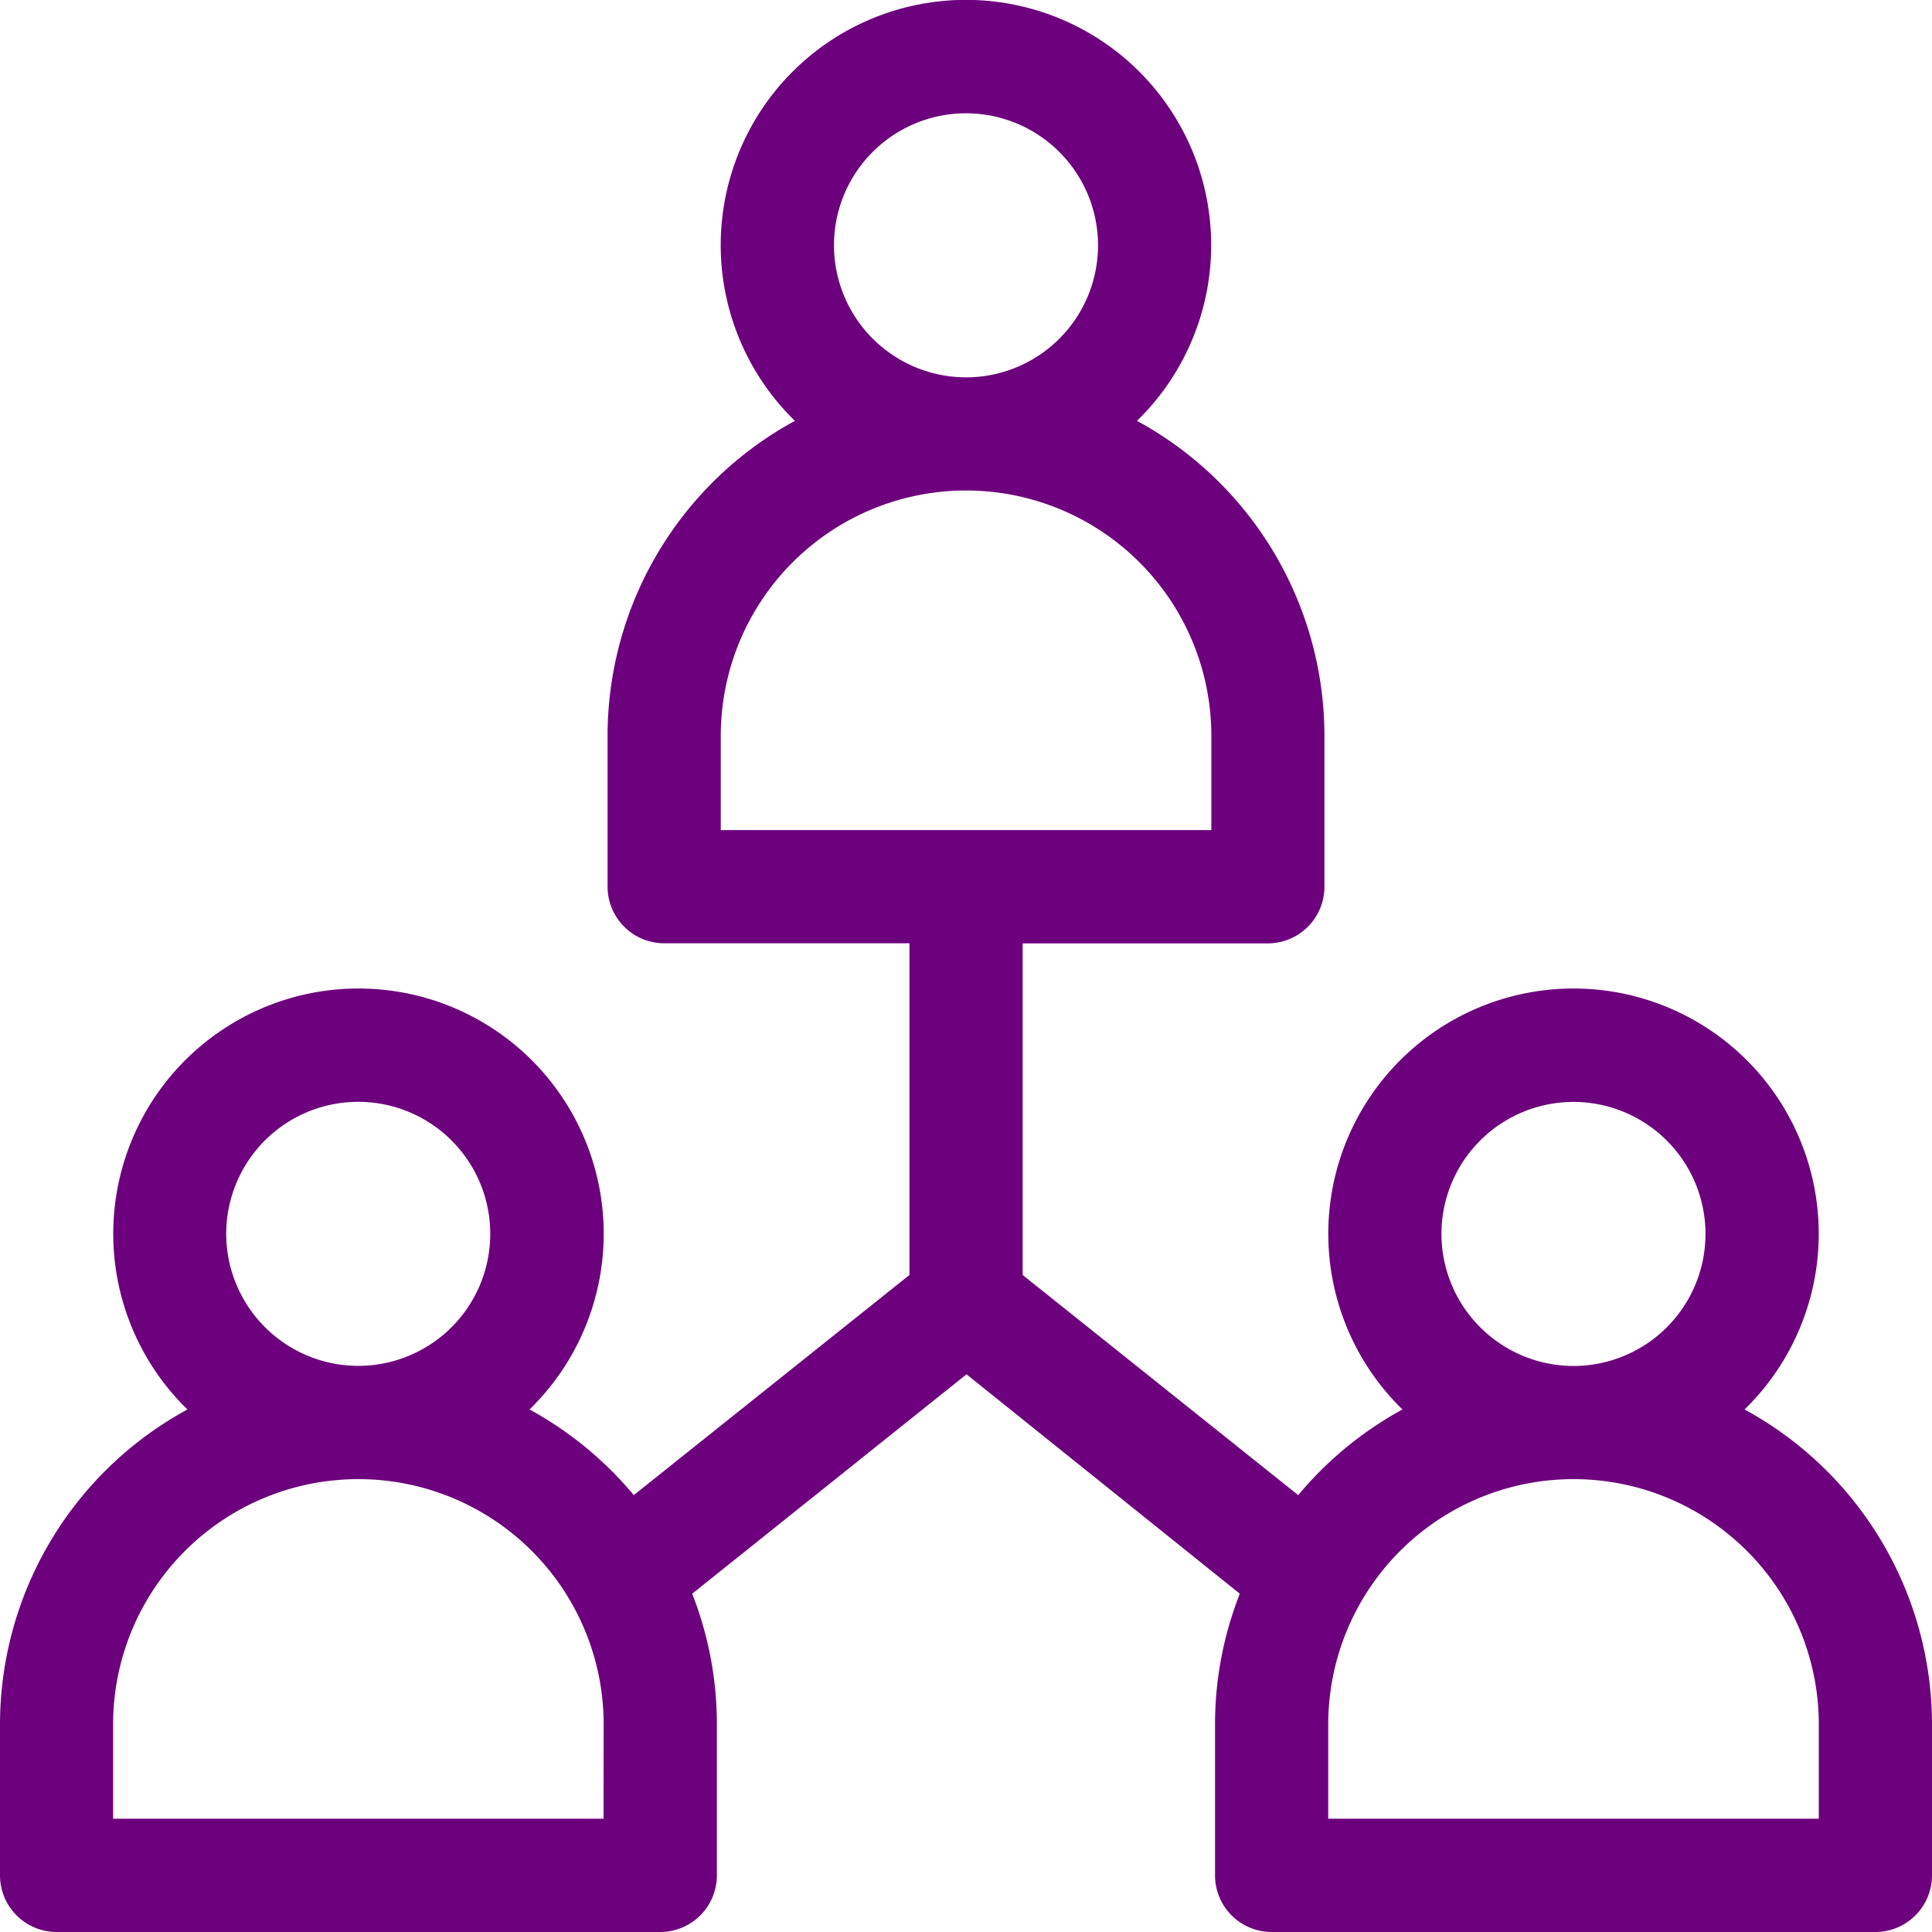
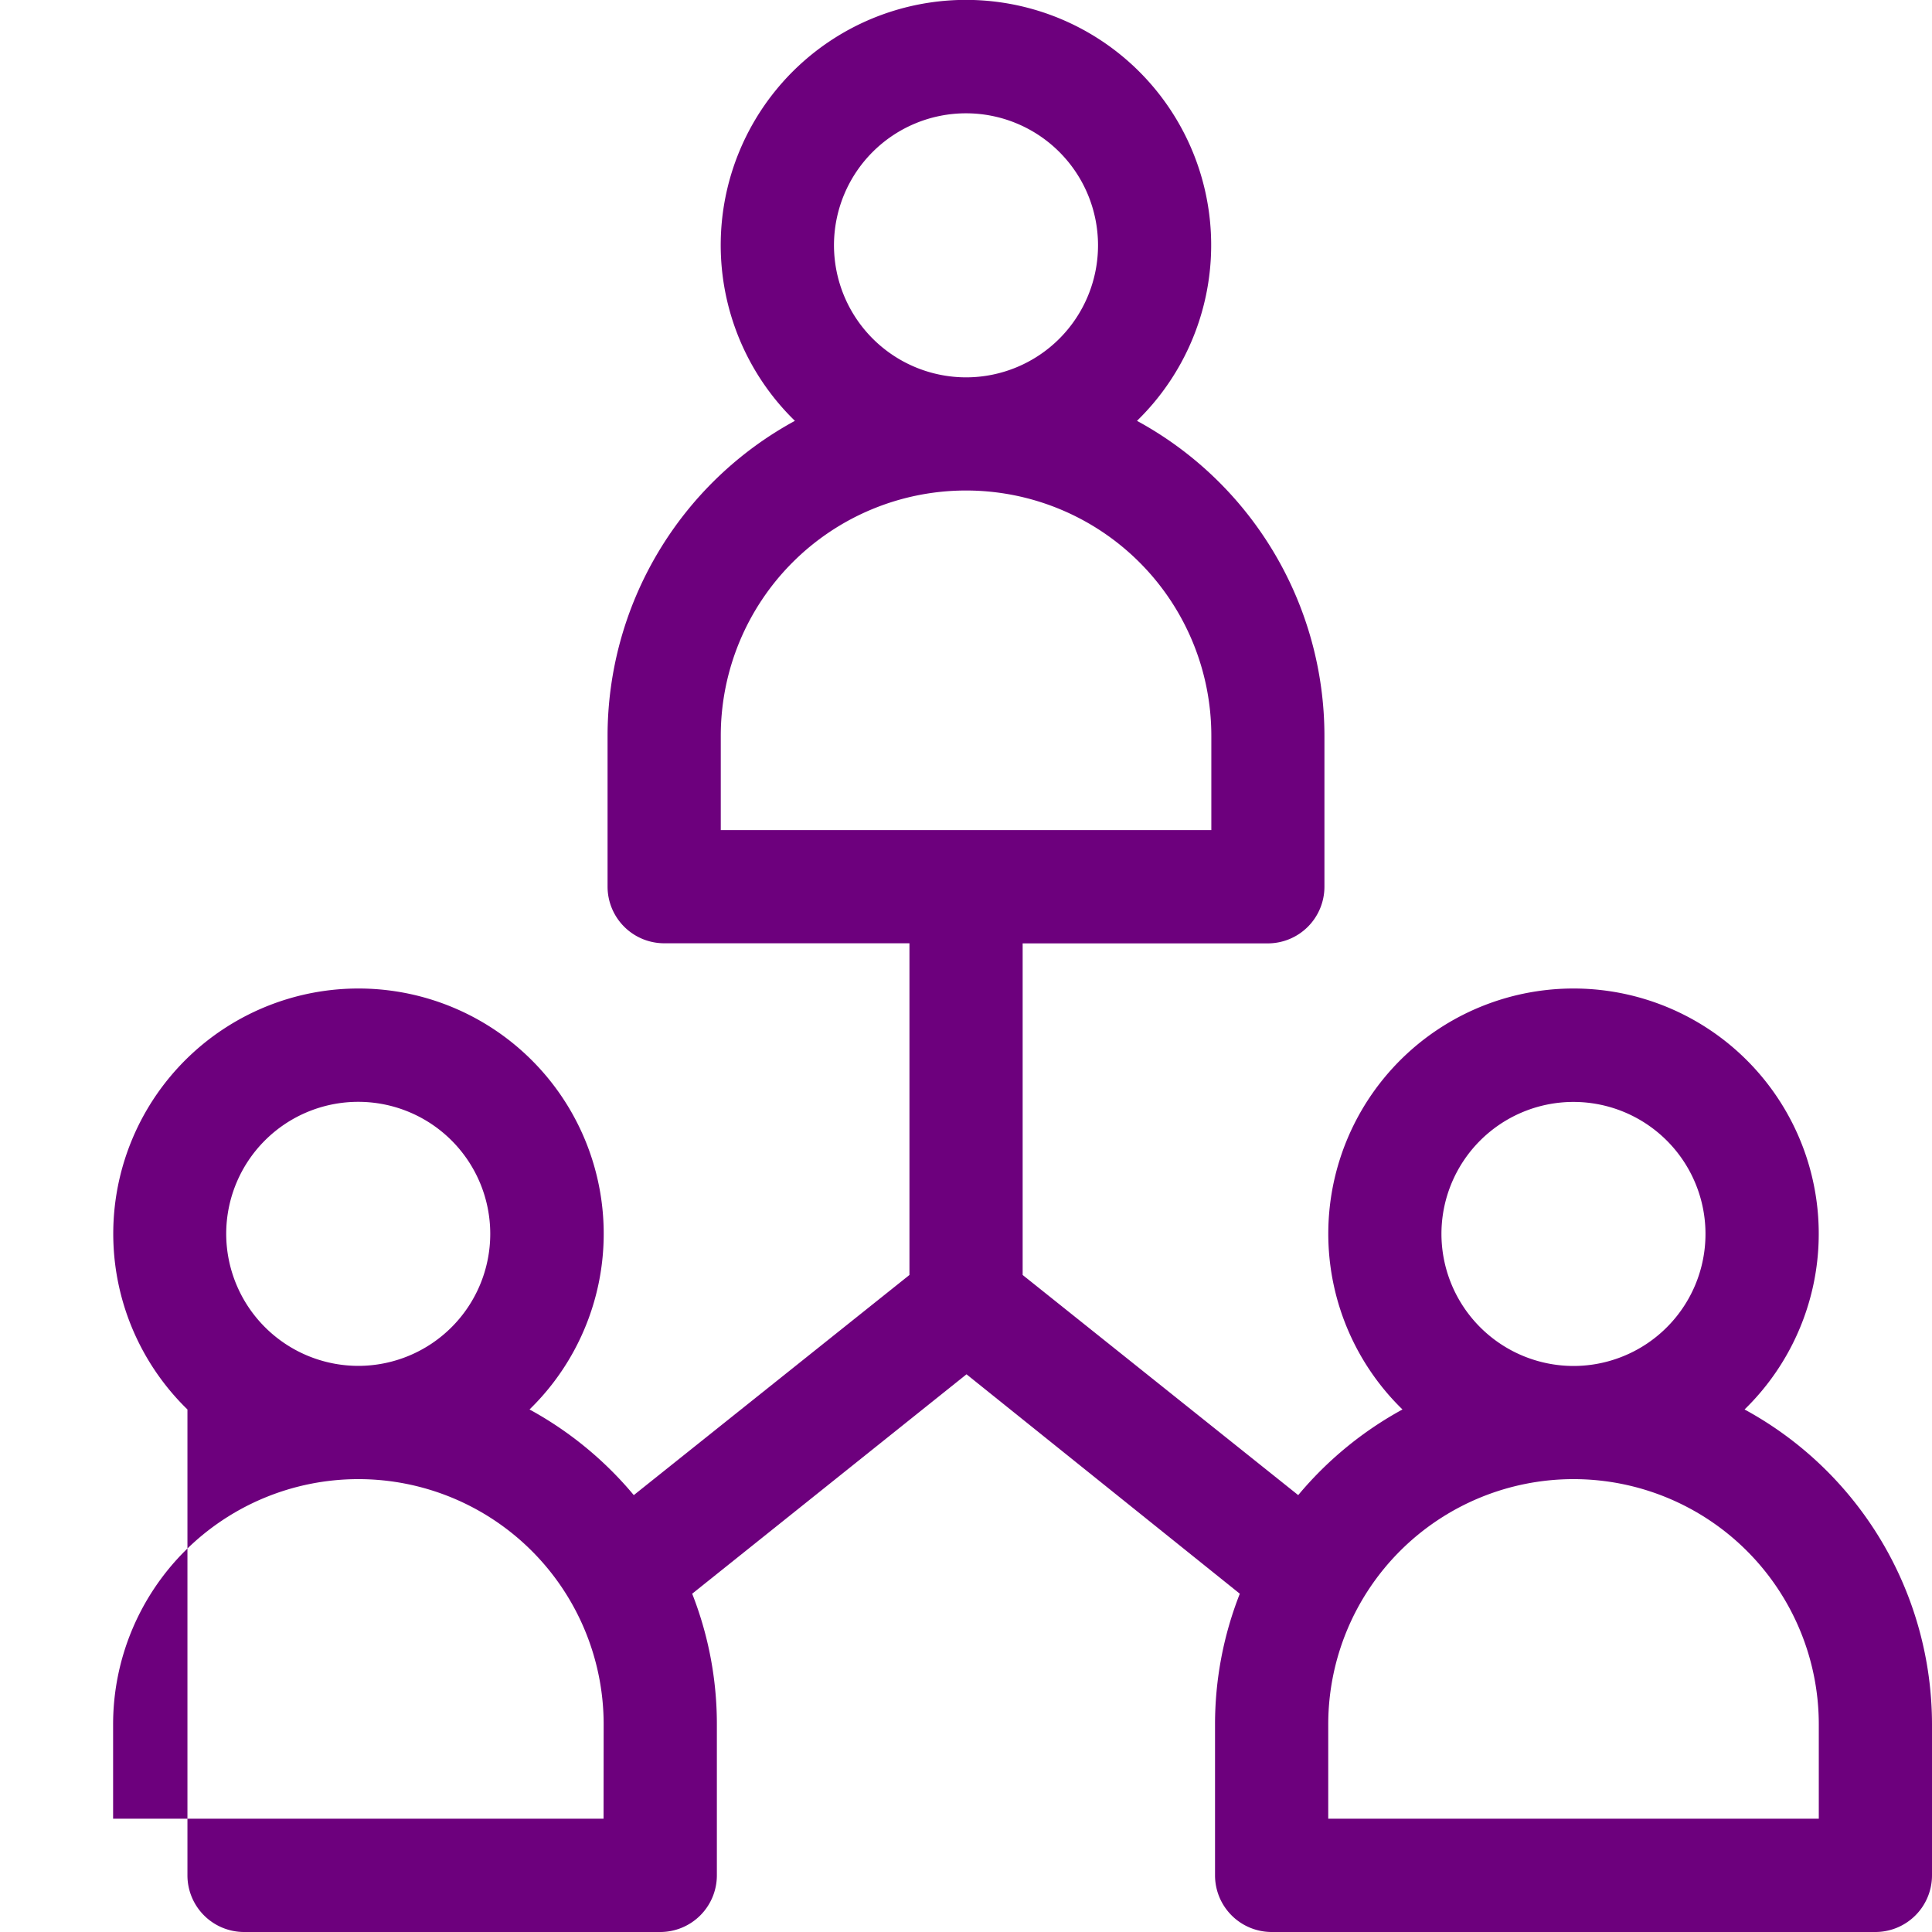
<svg xmlns="http://www.w3.org/2000/svg" width="18.79" height="18.79" viewBox="0 0 18.79 18.79">
-   <path id="teams" d="M16.967,13.708a2.385,2.385,0,1,0-3.327,0,3.51,3.51,0,0,0-1.014.833L9.946,12.4V9.175h2.385a.551.551,0,0,0,.55-.55V7.156a3.489,3.489,0,0,0-1.823-3.063,2.385,2.385,0,1,0-3.327,0A3.489,3.489,0,0,0,5.909,7.156V8.624a.551.551,0,0,0,.55.55H8.845V12.4L6.164,14.541a3.511,3.511,0,0,0-1.014-.833,2.385,2.385,0,1,0-3.327,0A3.489,3.489,0,0,0,0,16.772V18.24a.551.551,0,0,0,.55.55H6.422a.551.551,0,0,0,.55-.55V16.772A3.469,3.469,0,0,0,6.732,15.5L9.4,13.366,12.058,15.5a3.469,3.469,0,0,0-.241,1.275V18.24a.551.551,0,0,0,.55.55H18.24a.551.551,0,0,0,.55-.55V16.772A3.489,3.489,0,0,0,16.967,13.708ZM8.111,2.385A1.284,1.284,0,1,1,9.4,3.67,1.286,1.286,0,0,1,8.111,2.385ZM7.01,7.156a2.385,2.385,0,1,1,4.771,0v.917H7.01ZM2.2,12a1.284,1.284,0,1,1,1.284,1.284A1.286,1.286,0,0,1,2.2,12Zm3.67,5.688H1.1v-.917a2.385,2.385,0,0,1,4.771,0ZM14.019,12A1.284,1.284,0,1,1,15.3,13.285,1.286,1.286,0,0,1,14.019,12Zm3.67,5.688H12.918v-.917a2.385,2.385,0,1,1,4.771,0Z" fill="#6d007d" />
+   <path id="teams" d="M16.967,13.708a2.385,2.385,0,1,0-3.327,0,3.51,3.51,0,0,0-1.014.833L9.946,12.4V9.175h2.385a.551.551,0,0,0,.55-.55V7.156a3.489,3.489,0,0,0-1.823-3.063,2.385,2.385,0,1,0-3.327,0A3.489,3.489,0,0,0,5.909,7.156V8.624a.551.551,0,0,0,.55.55H8.845V12.4L6.164,14.541a3.511,3.511,0,0,0-1.014-.833,2.385,2.385,0,1,0-3.327,0V18.24a.551.551,0,0,0,.55.55H6.422a.551.551,0,0,0,.55-.55V16.772A3.469,3.469,0,0,0,6.732,15.5L9.4,13.366,12.058,15.5a3.469,3.469,0,0,0-.241,1.275V18.24a.551.551,0,0,0,.55.55H18.24a.551.551,0,0,0,.55-.55V16.772A3.489,3.489,0,0,0,16.967,13.708ZM8.111,2.385A1.284,1.284,0,1,1,9.4,3.67,1.286,1.286,0,0,1,8.111,2.385ZM7.01,7.156a2.385,2.385,0,1,1,4.771,0v.917H7.01ZM2.2,12a1.284,1.284,0,1,1,1.284,1.284A1.286,1.286,0,0,1,2.2,12Zm3.67,5.688H1.1v-.917a2.385,2.385,0,0,1,4.771,0ZM14.019,12A1.284,1.284,0,1,1,15.3,13.285,1.286,1.286,0,0,1,14.019,12Zm3.67,5.688H12.918v-.917a2.385,2.385,0,1,1,4.771,0Z" fill="#6d007d" />
</svg>